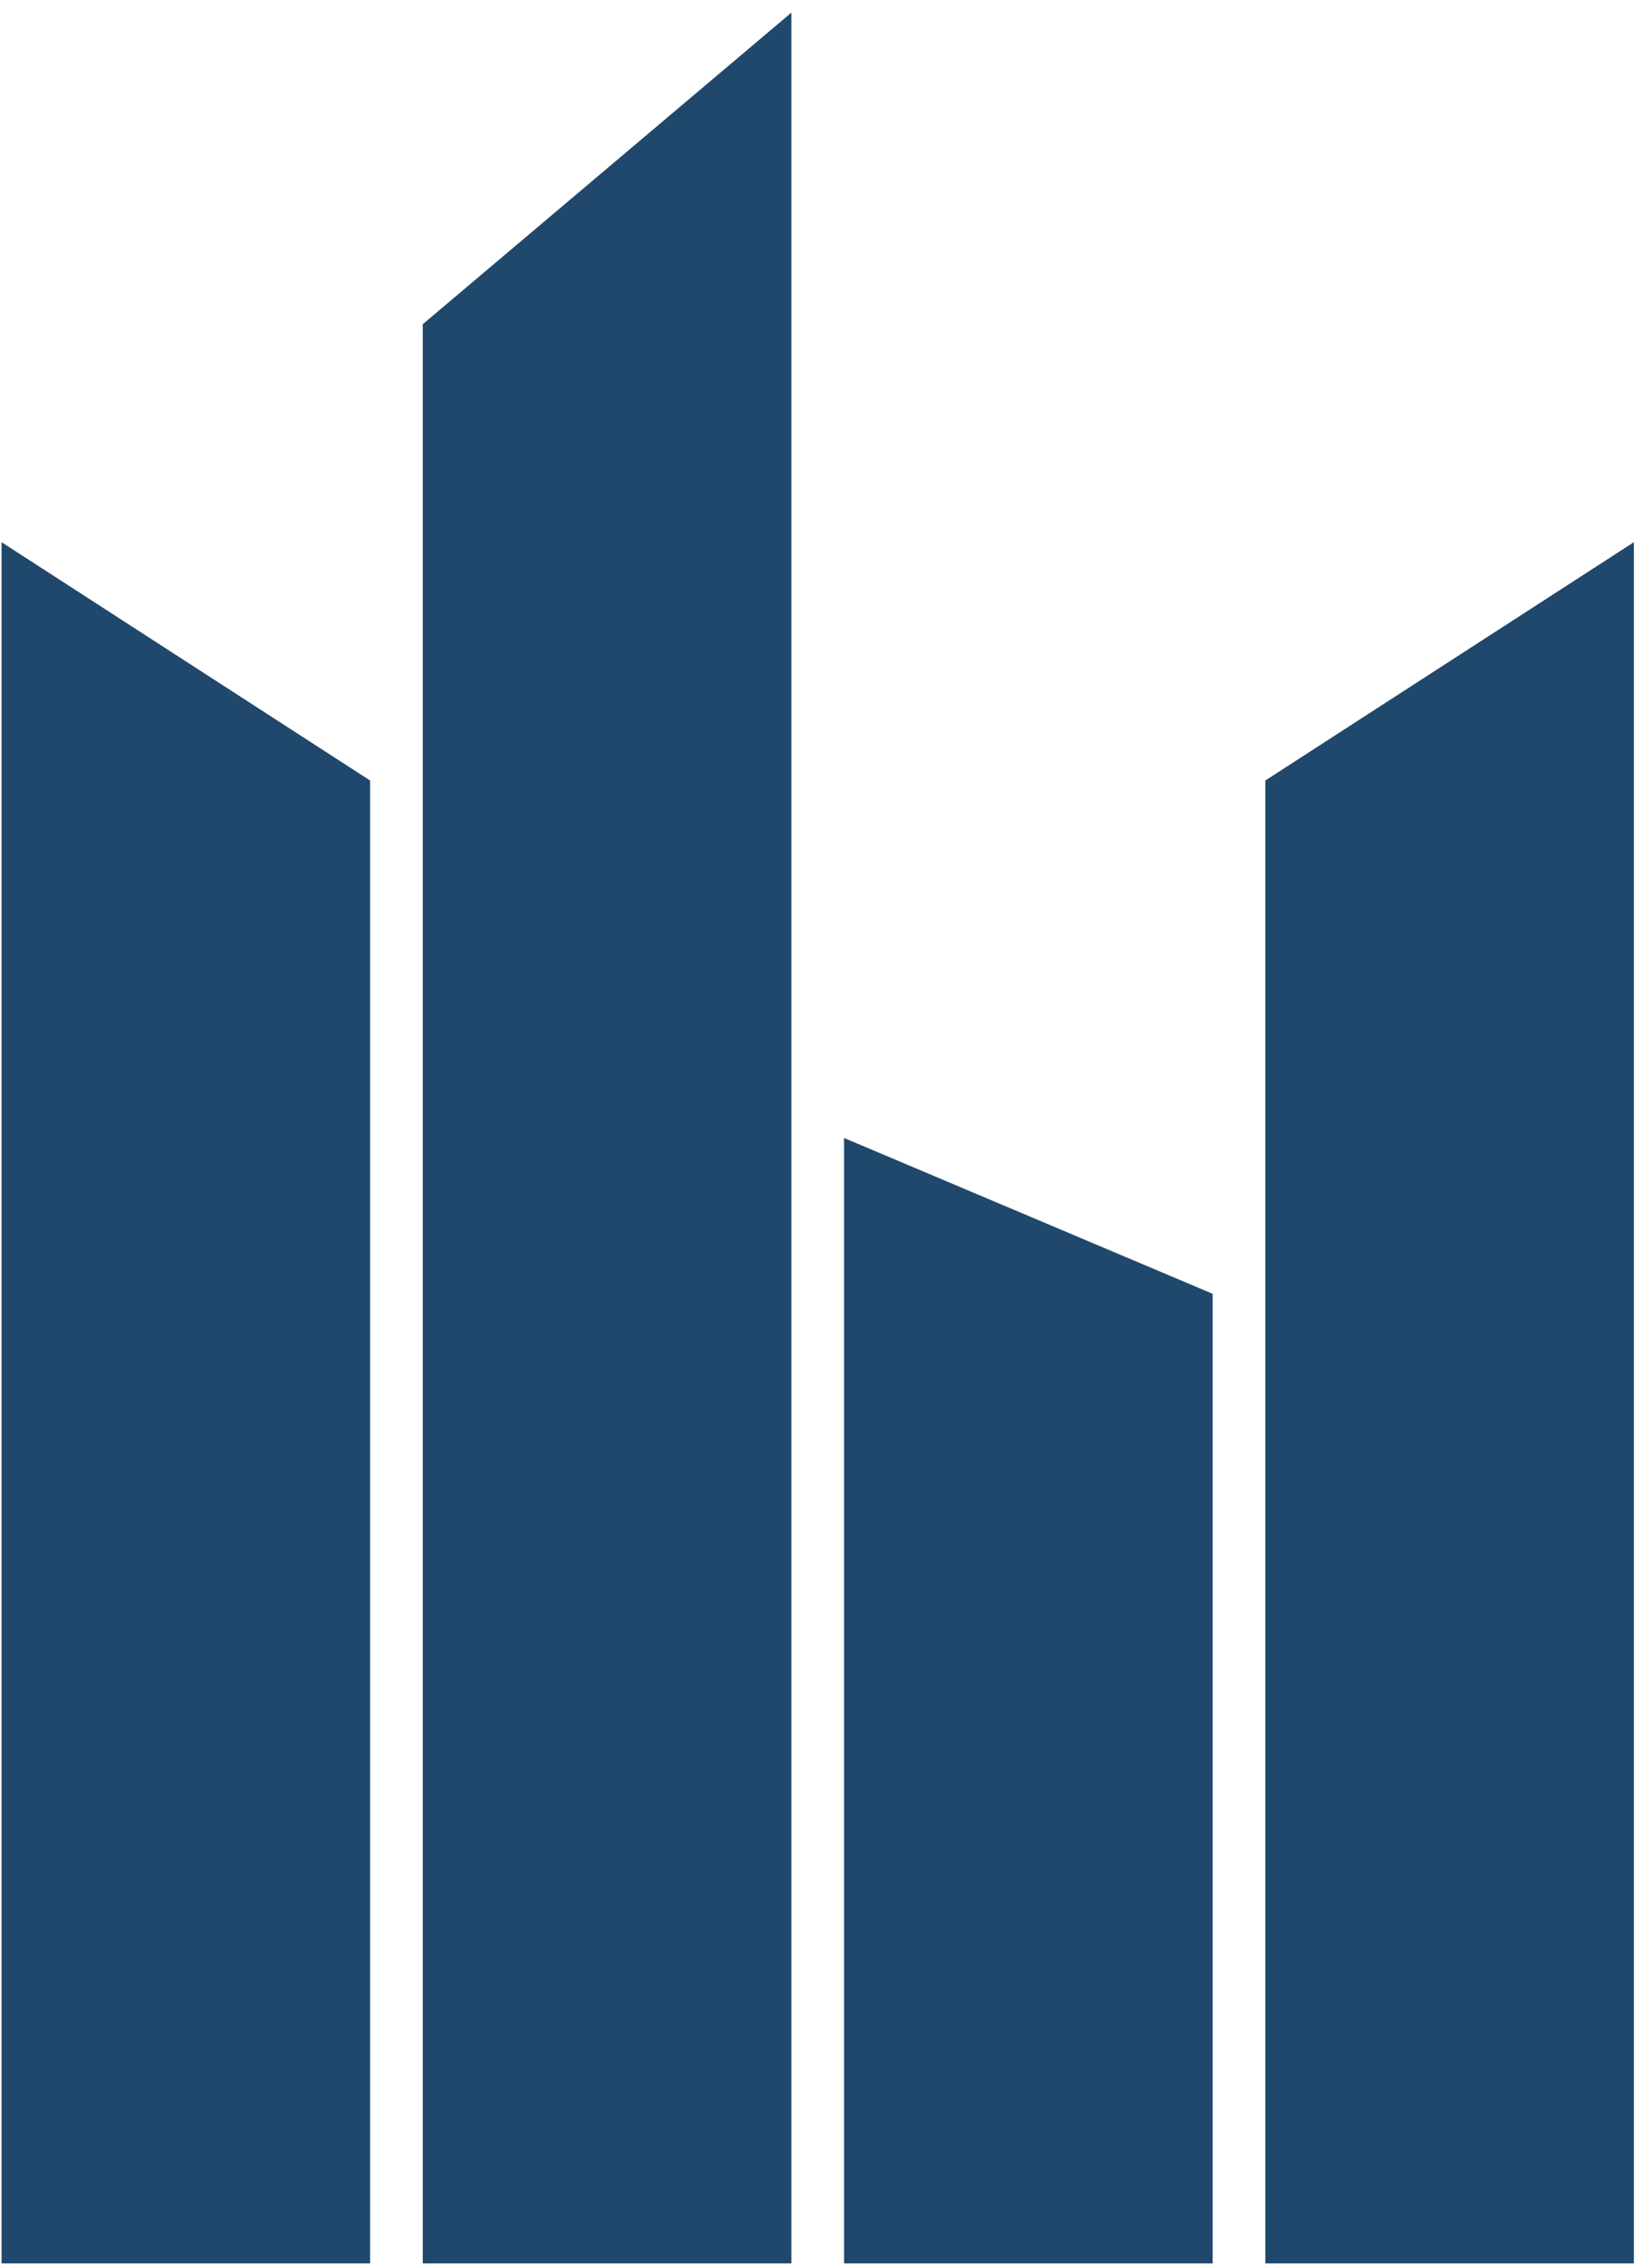
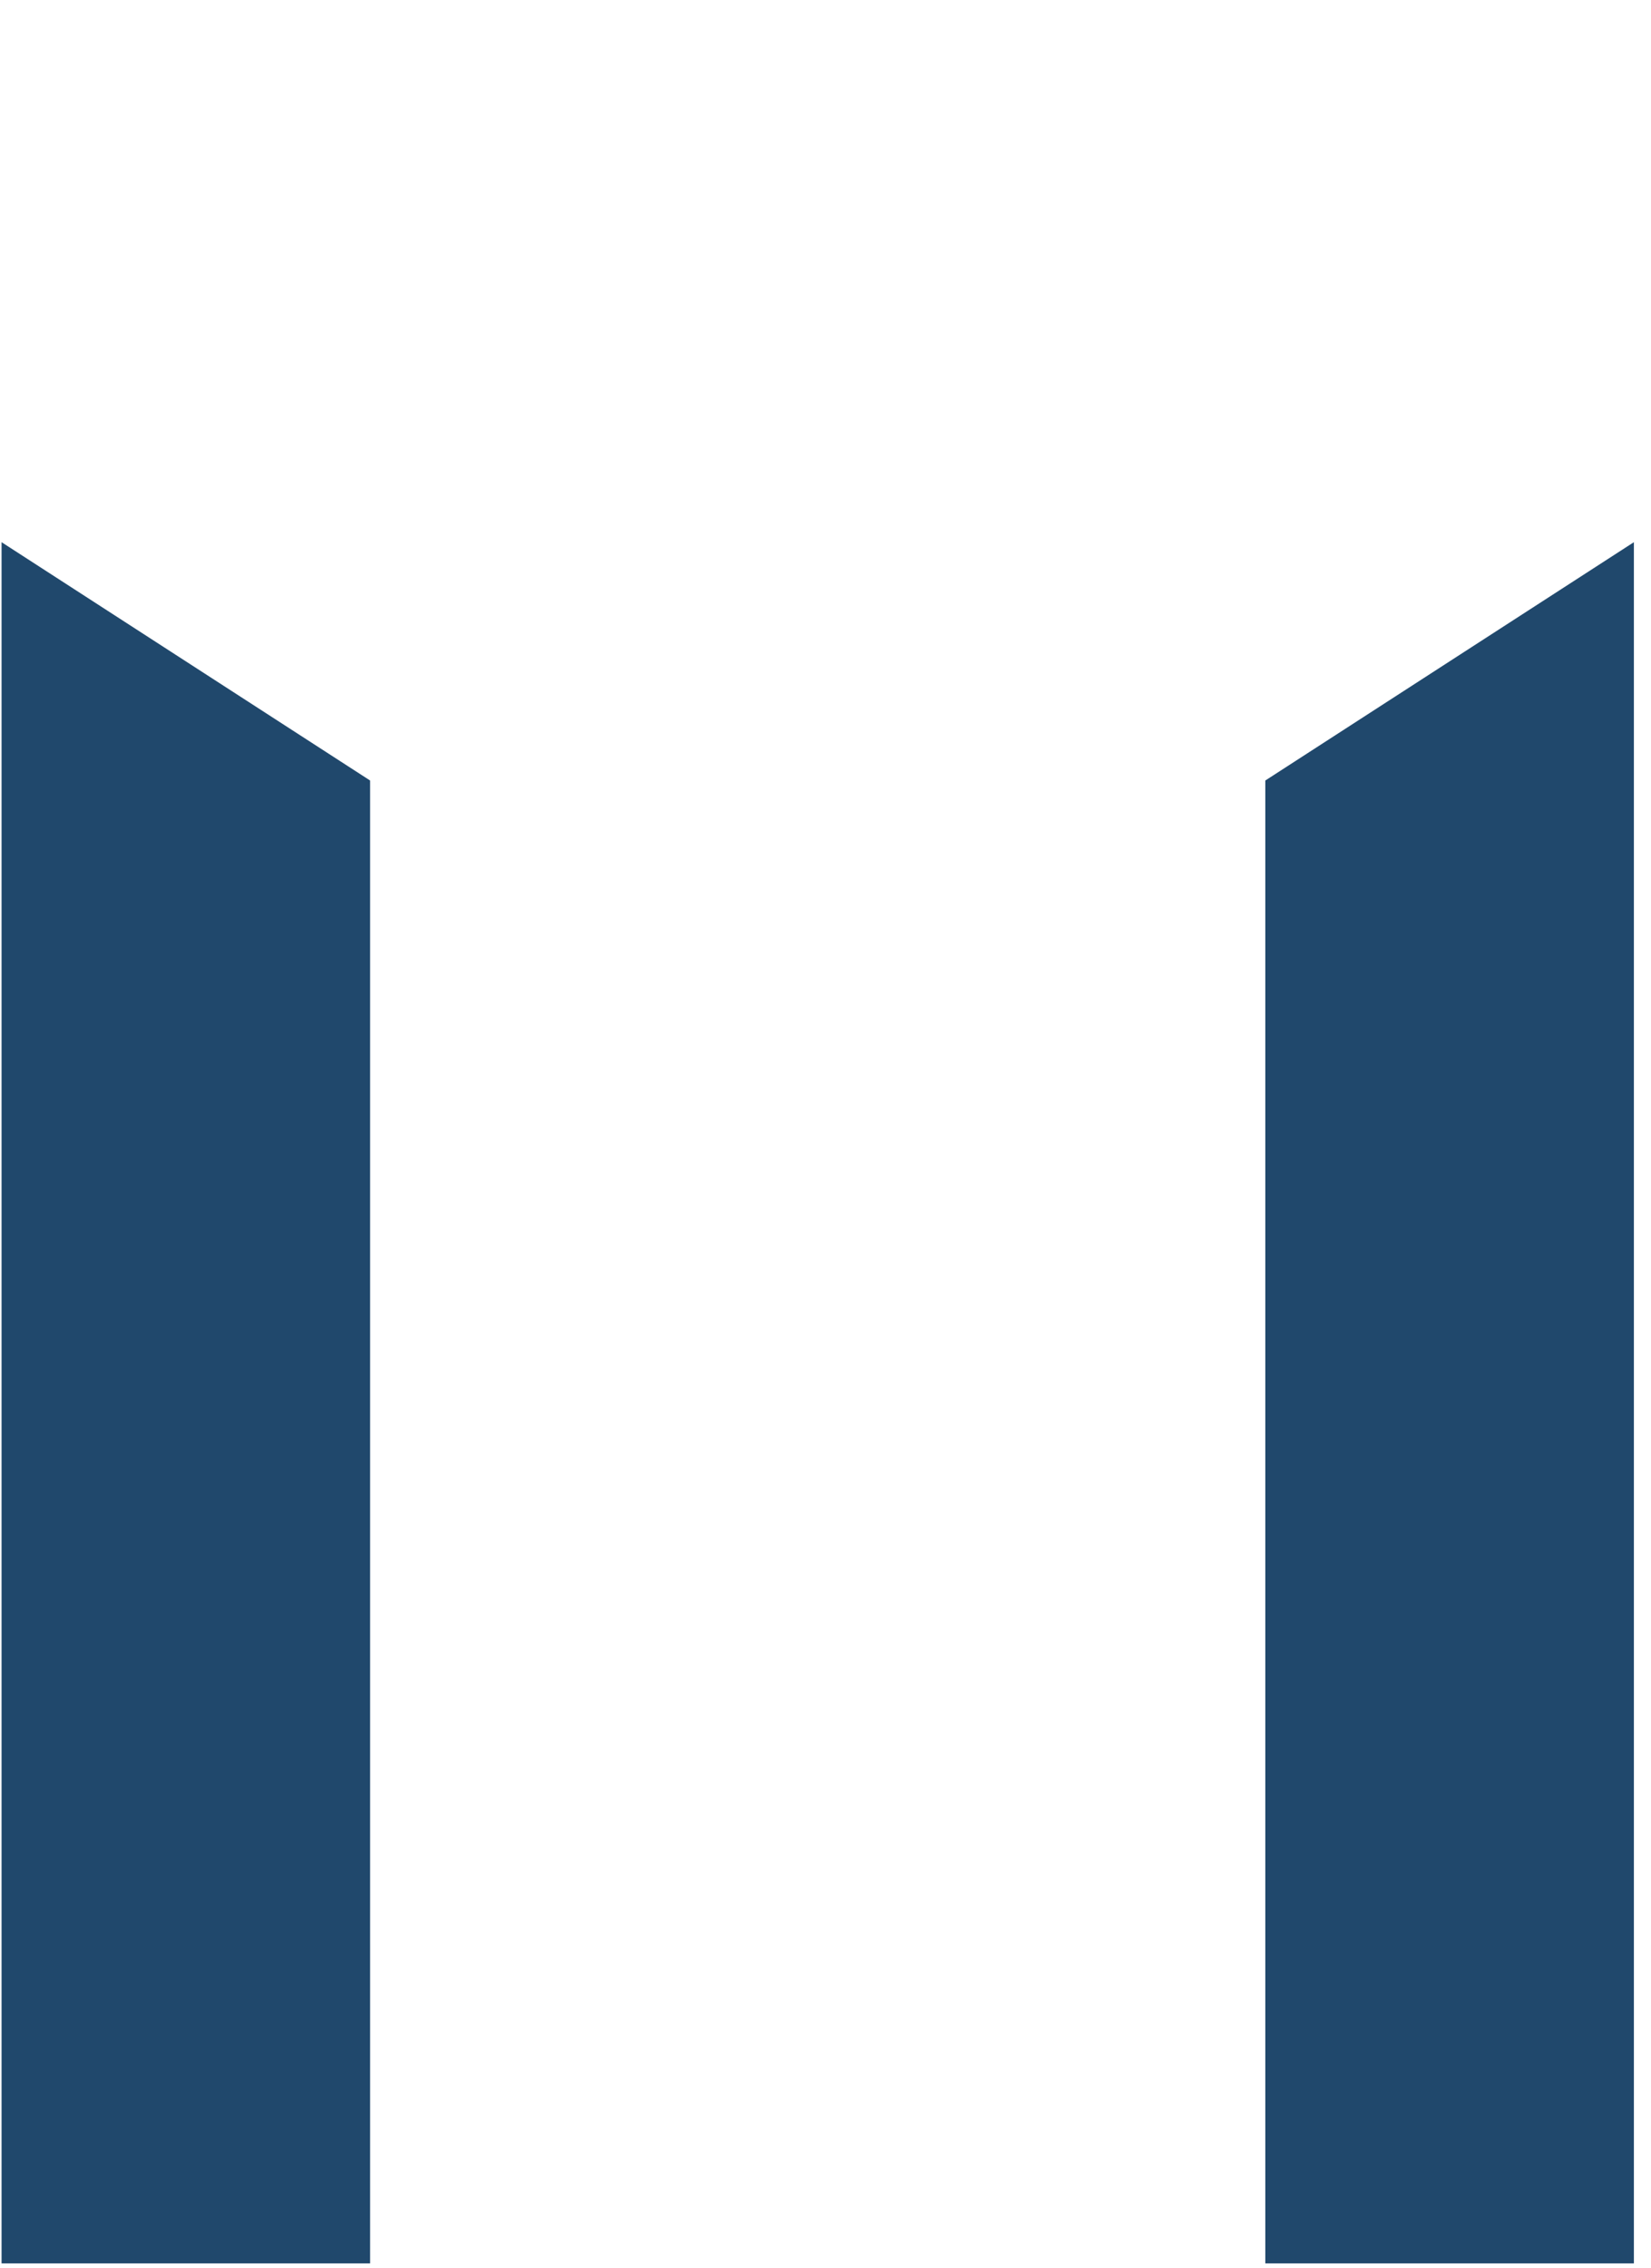
<svg xmlns="http://www.w3.org/2000/svg" width="91" height="125" viewBox="0 0 91 125">
  <defs>
    <style>
      .cls-1 {
        fill: #20486c;
        fill-rule: evenodd;
      }
    </style>
  </defs>
  <path class="cls-1" d="M0.086,29.882L20.4,43.017v81.725H0.086V29.882Z" />
  <path id="Rectangle_2_copy_3" data-name="Rectangle 2 copy 3" class="cls-1" d="M90.057,29.882L69.741,43.017v81.725H90.057V29.882Z" />
-   <path id="Rectangle_2_copy" data-name="Rectangle 2 copy" class="cls-1" d="M43.621,0.695L23.3,17.87V124.742H43.621V0.695Z" />
-   <path id="Rectangle_2_copy_2" data-name="Rectangle 2 copy 2" class="cls-1" d="M46.523,62.718l20.316,8.588v53.436H46.523V62.718Z" />
</svg>